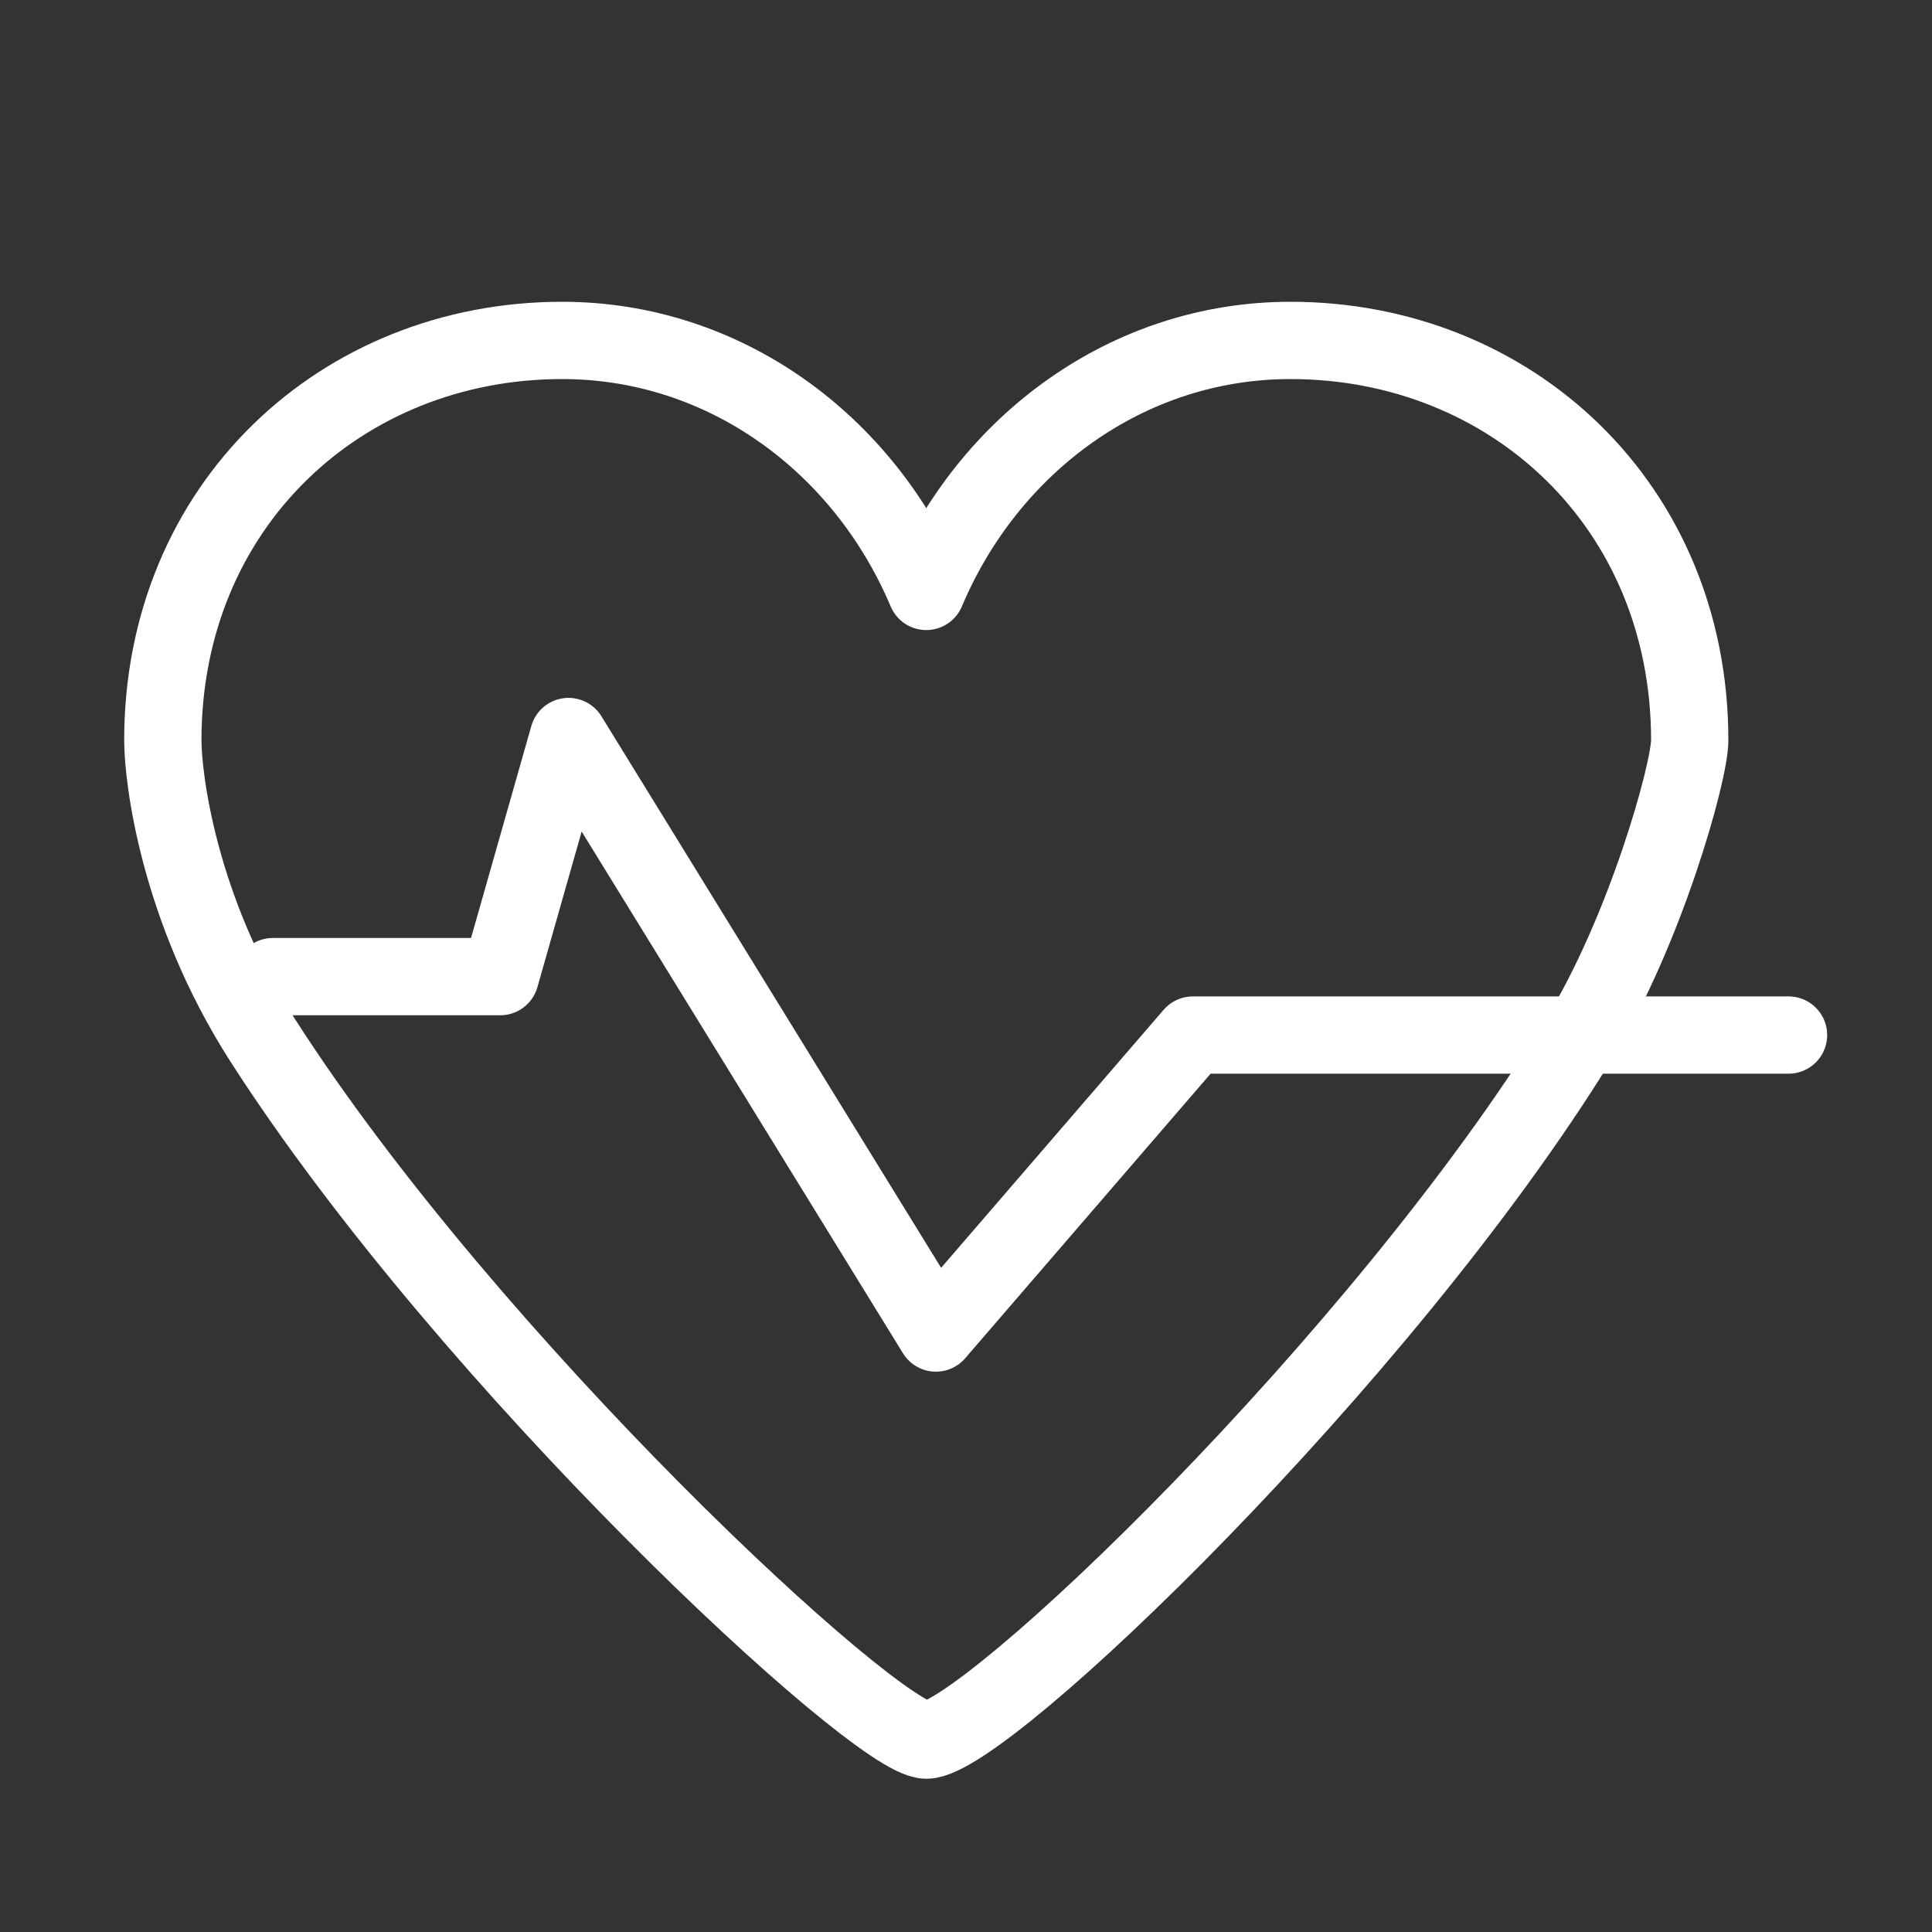
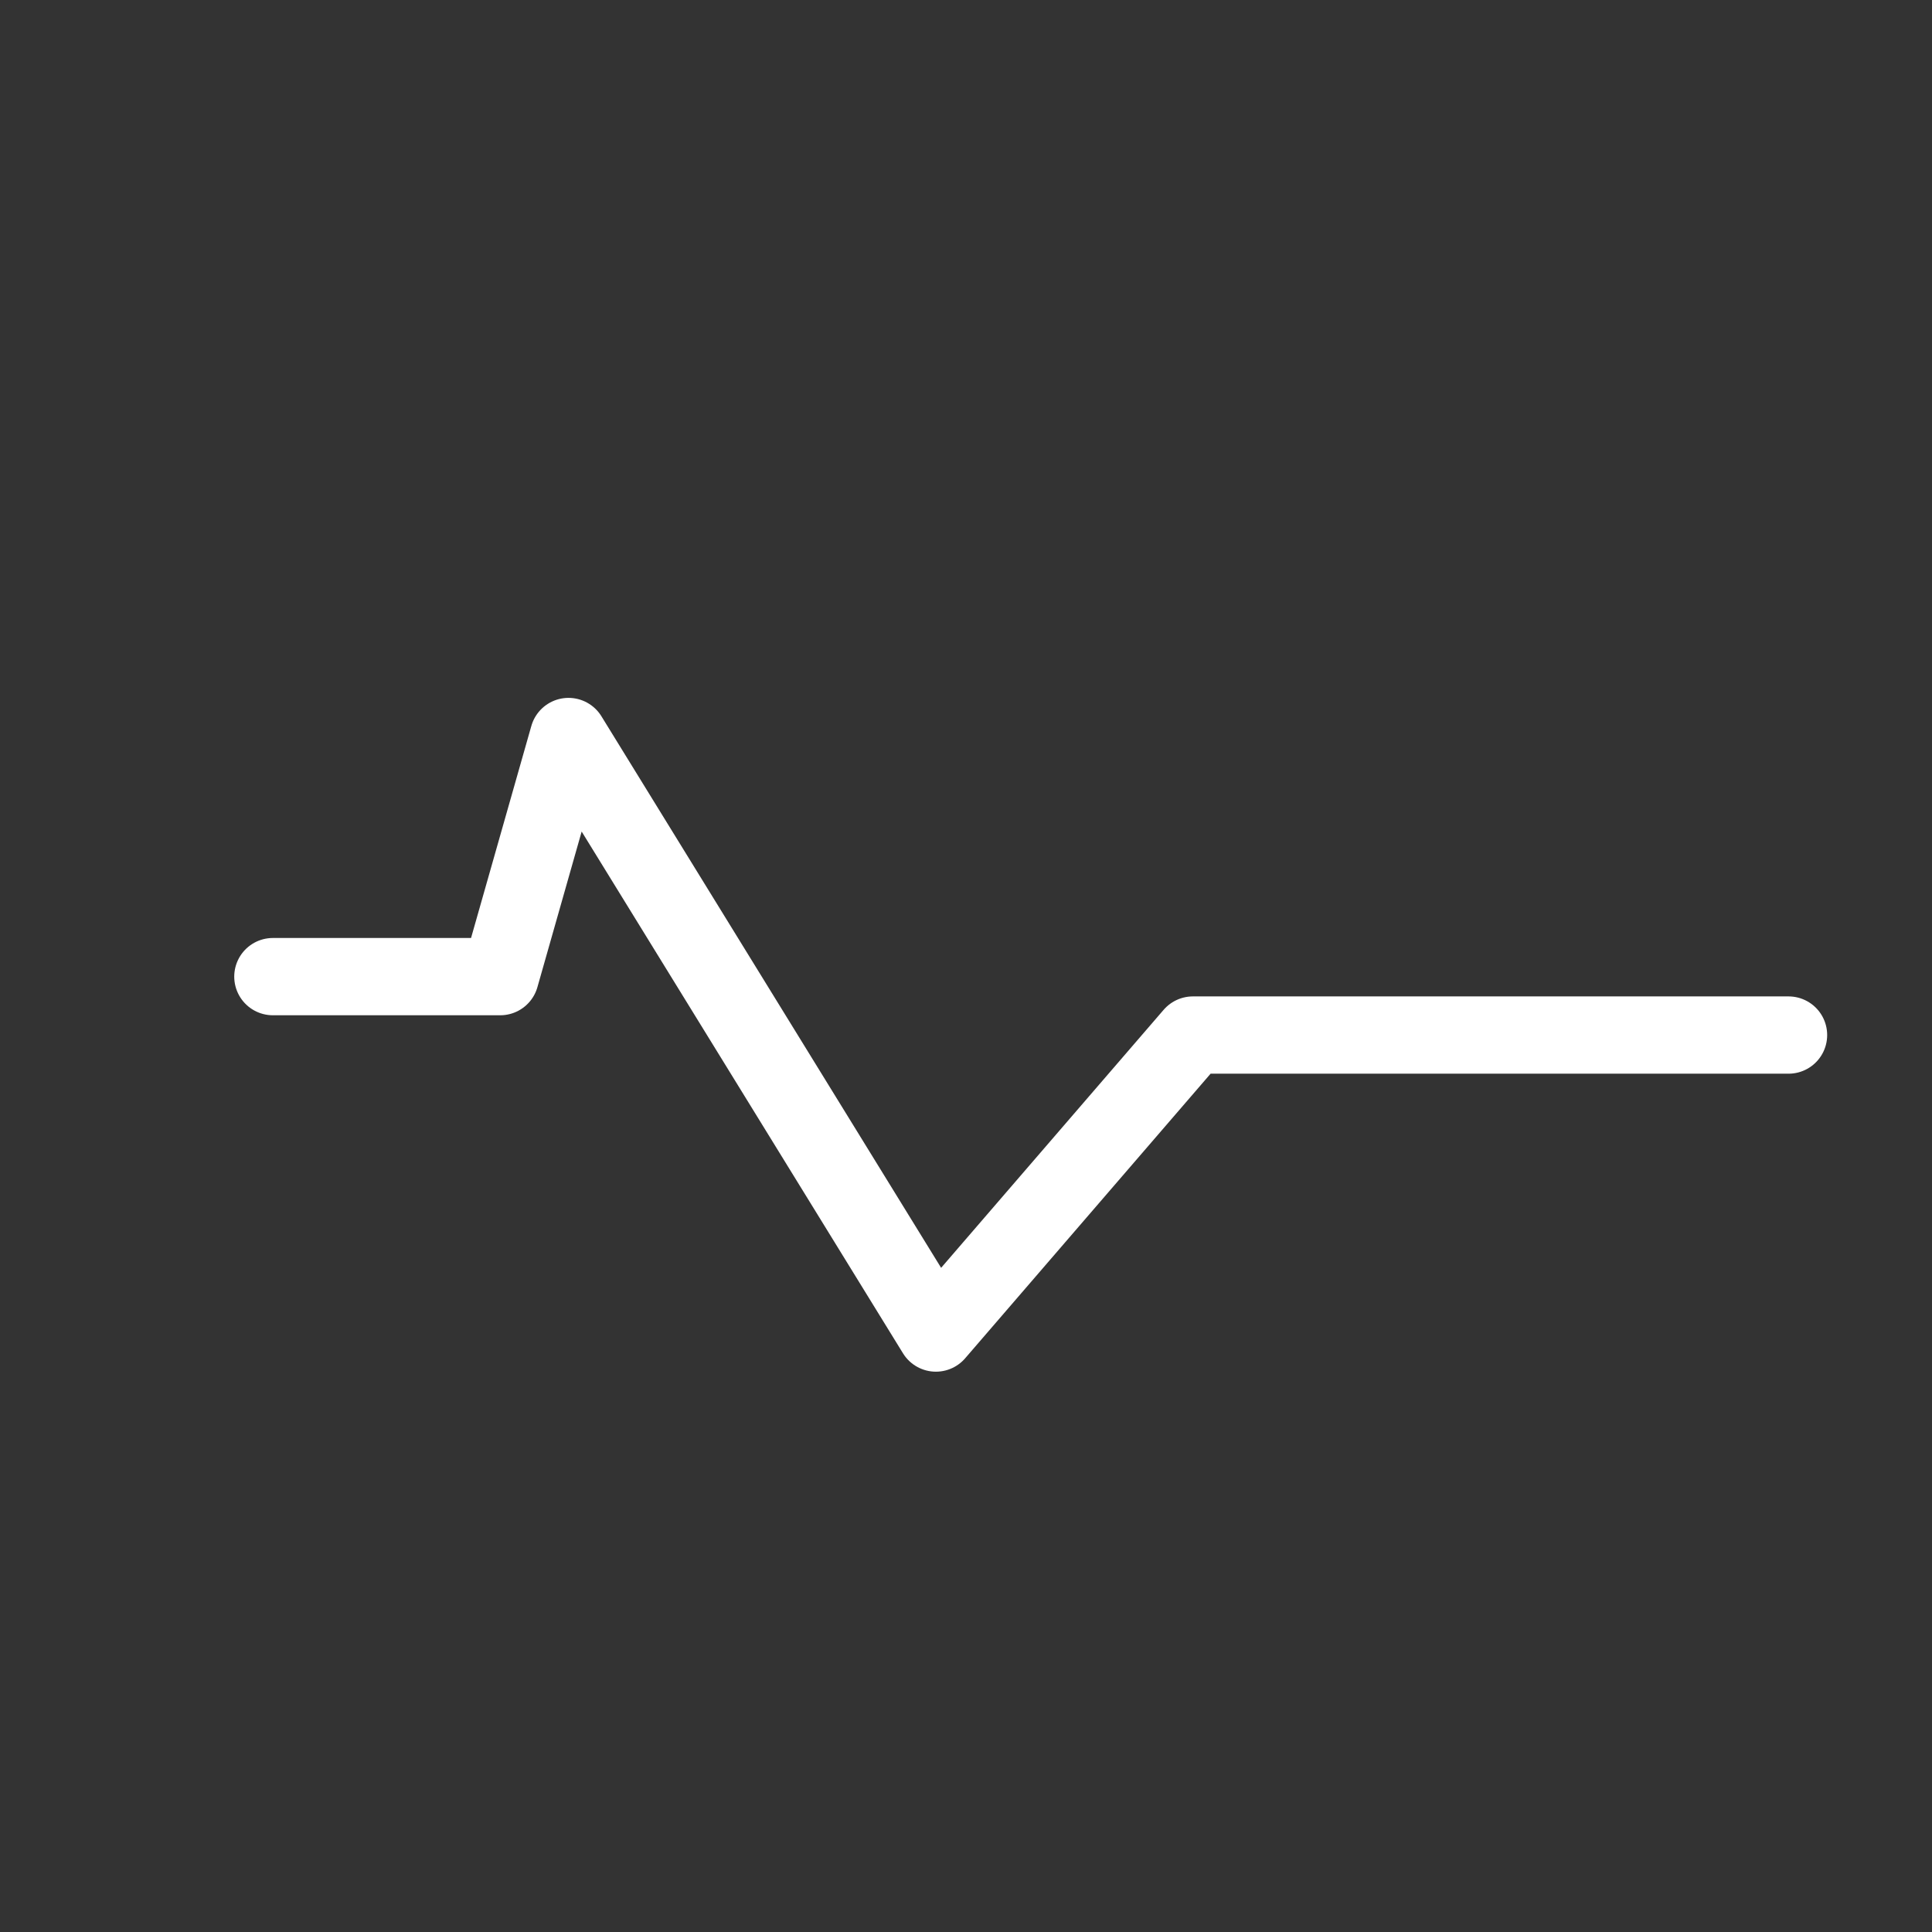
<svg xmlns="http://www.w3.org/2000/svg" version="1.1" id="레이어_1" x="0px" y="0px" width="50px" height="50px" viewBox="0 0 50 50" enable-background="new 0 0 50 50" xml:space="preserve">
  <rect x="0" y="0" width="50" height="50" fill="#333333" stroke="none" />
  <g>
-     <path fill="none" stroke="#FFFFFF" stroke-width="2" stroke-linecap="round" stroke-linejoin="round" stroke-miterlimit="10" d="   M43.73,19.16c0-6.075-4.625-10.35-10.334-10.35c-4.199,0-7.809,2.667-9.424,6.496c-1.616-3.83-5.222-6.496-9.425-6.496   c-5.707,0-10.333,4.275-10.333,10.35c0,0.941,0.39,4.336,2.584,7.762c5.351,8.344,15.867,18.112,17.174,18.112   c1.502,0,11.76-9.823,16.871-18.112C42.578,24.106,43.73,19.978,43.73,19.16z" />
-   </g>
+     </g>
  <polyline fill="none" stroke="#FFFFFF" stroke-width="2" stroke-linecap="round" stroke-linejoin="round" stroke-miterlimit="10" points="  46.287,26.787 30.872,26.787 24.221,34.499 14.713,19.061 12.946,25.275 7.062,25.275 " />
</svg>